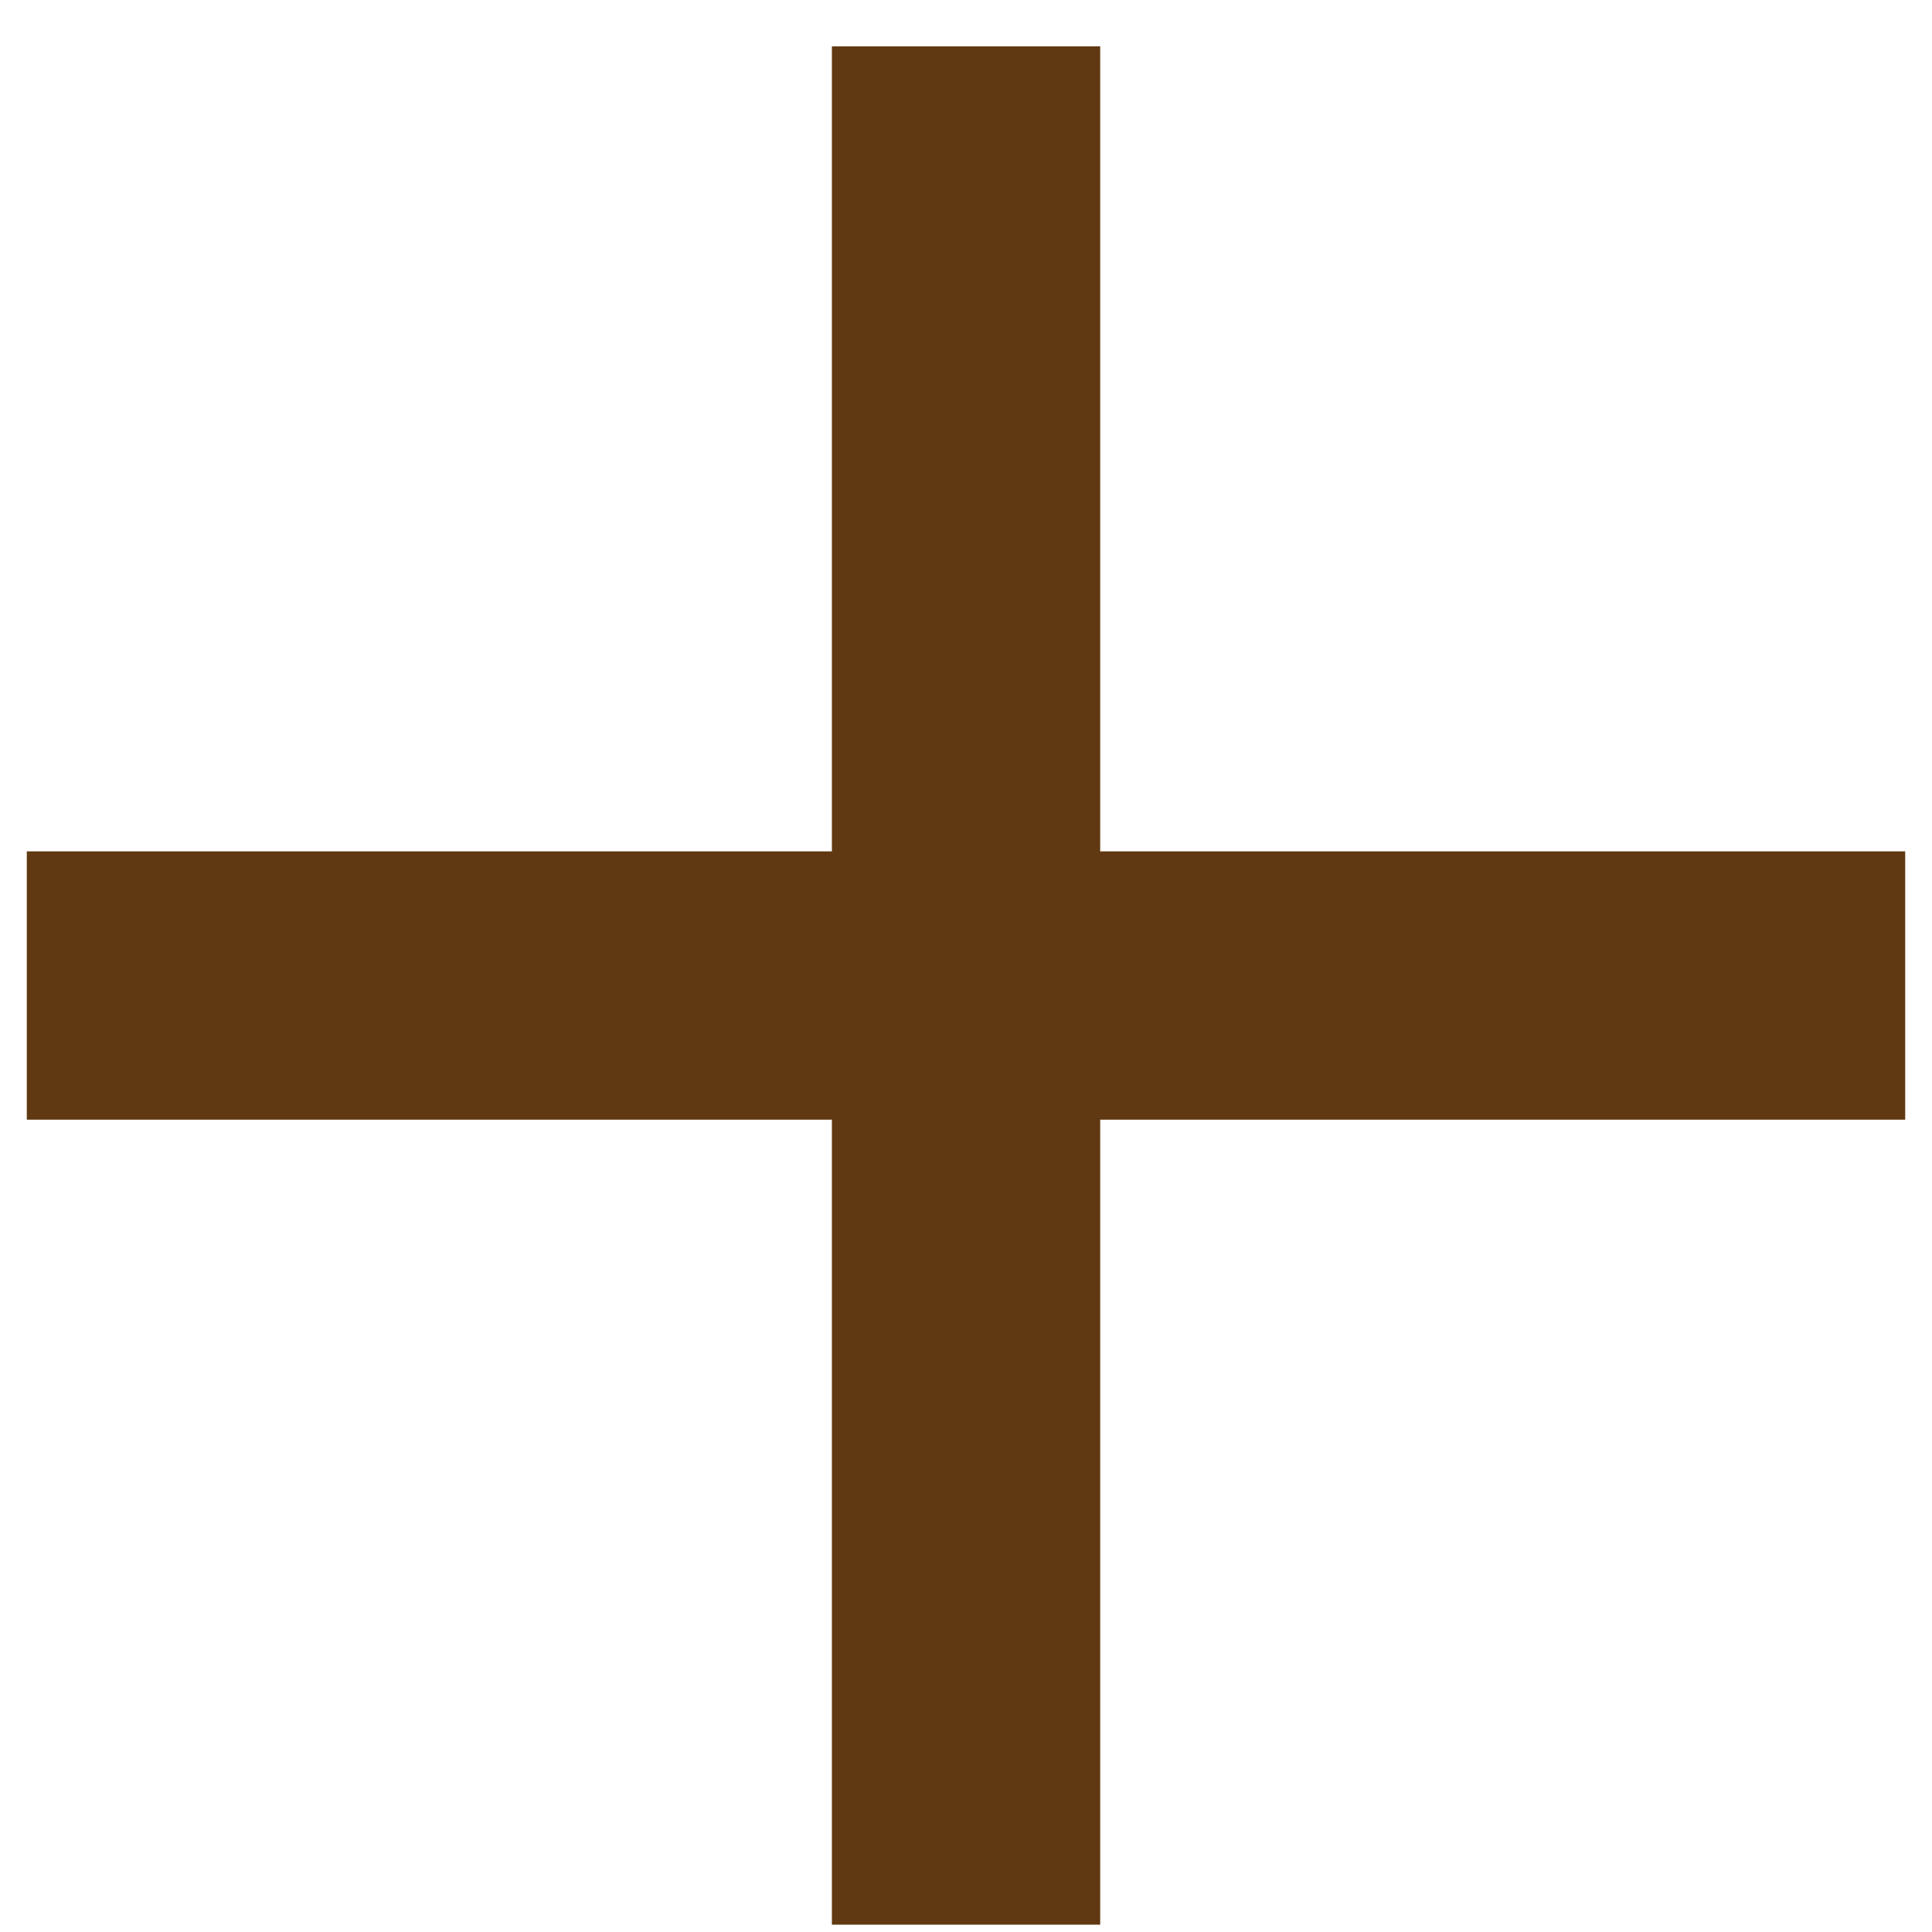
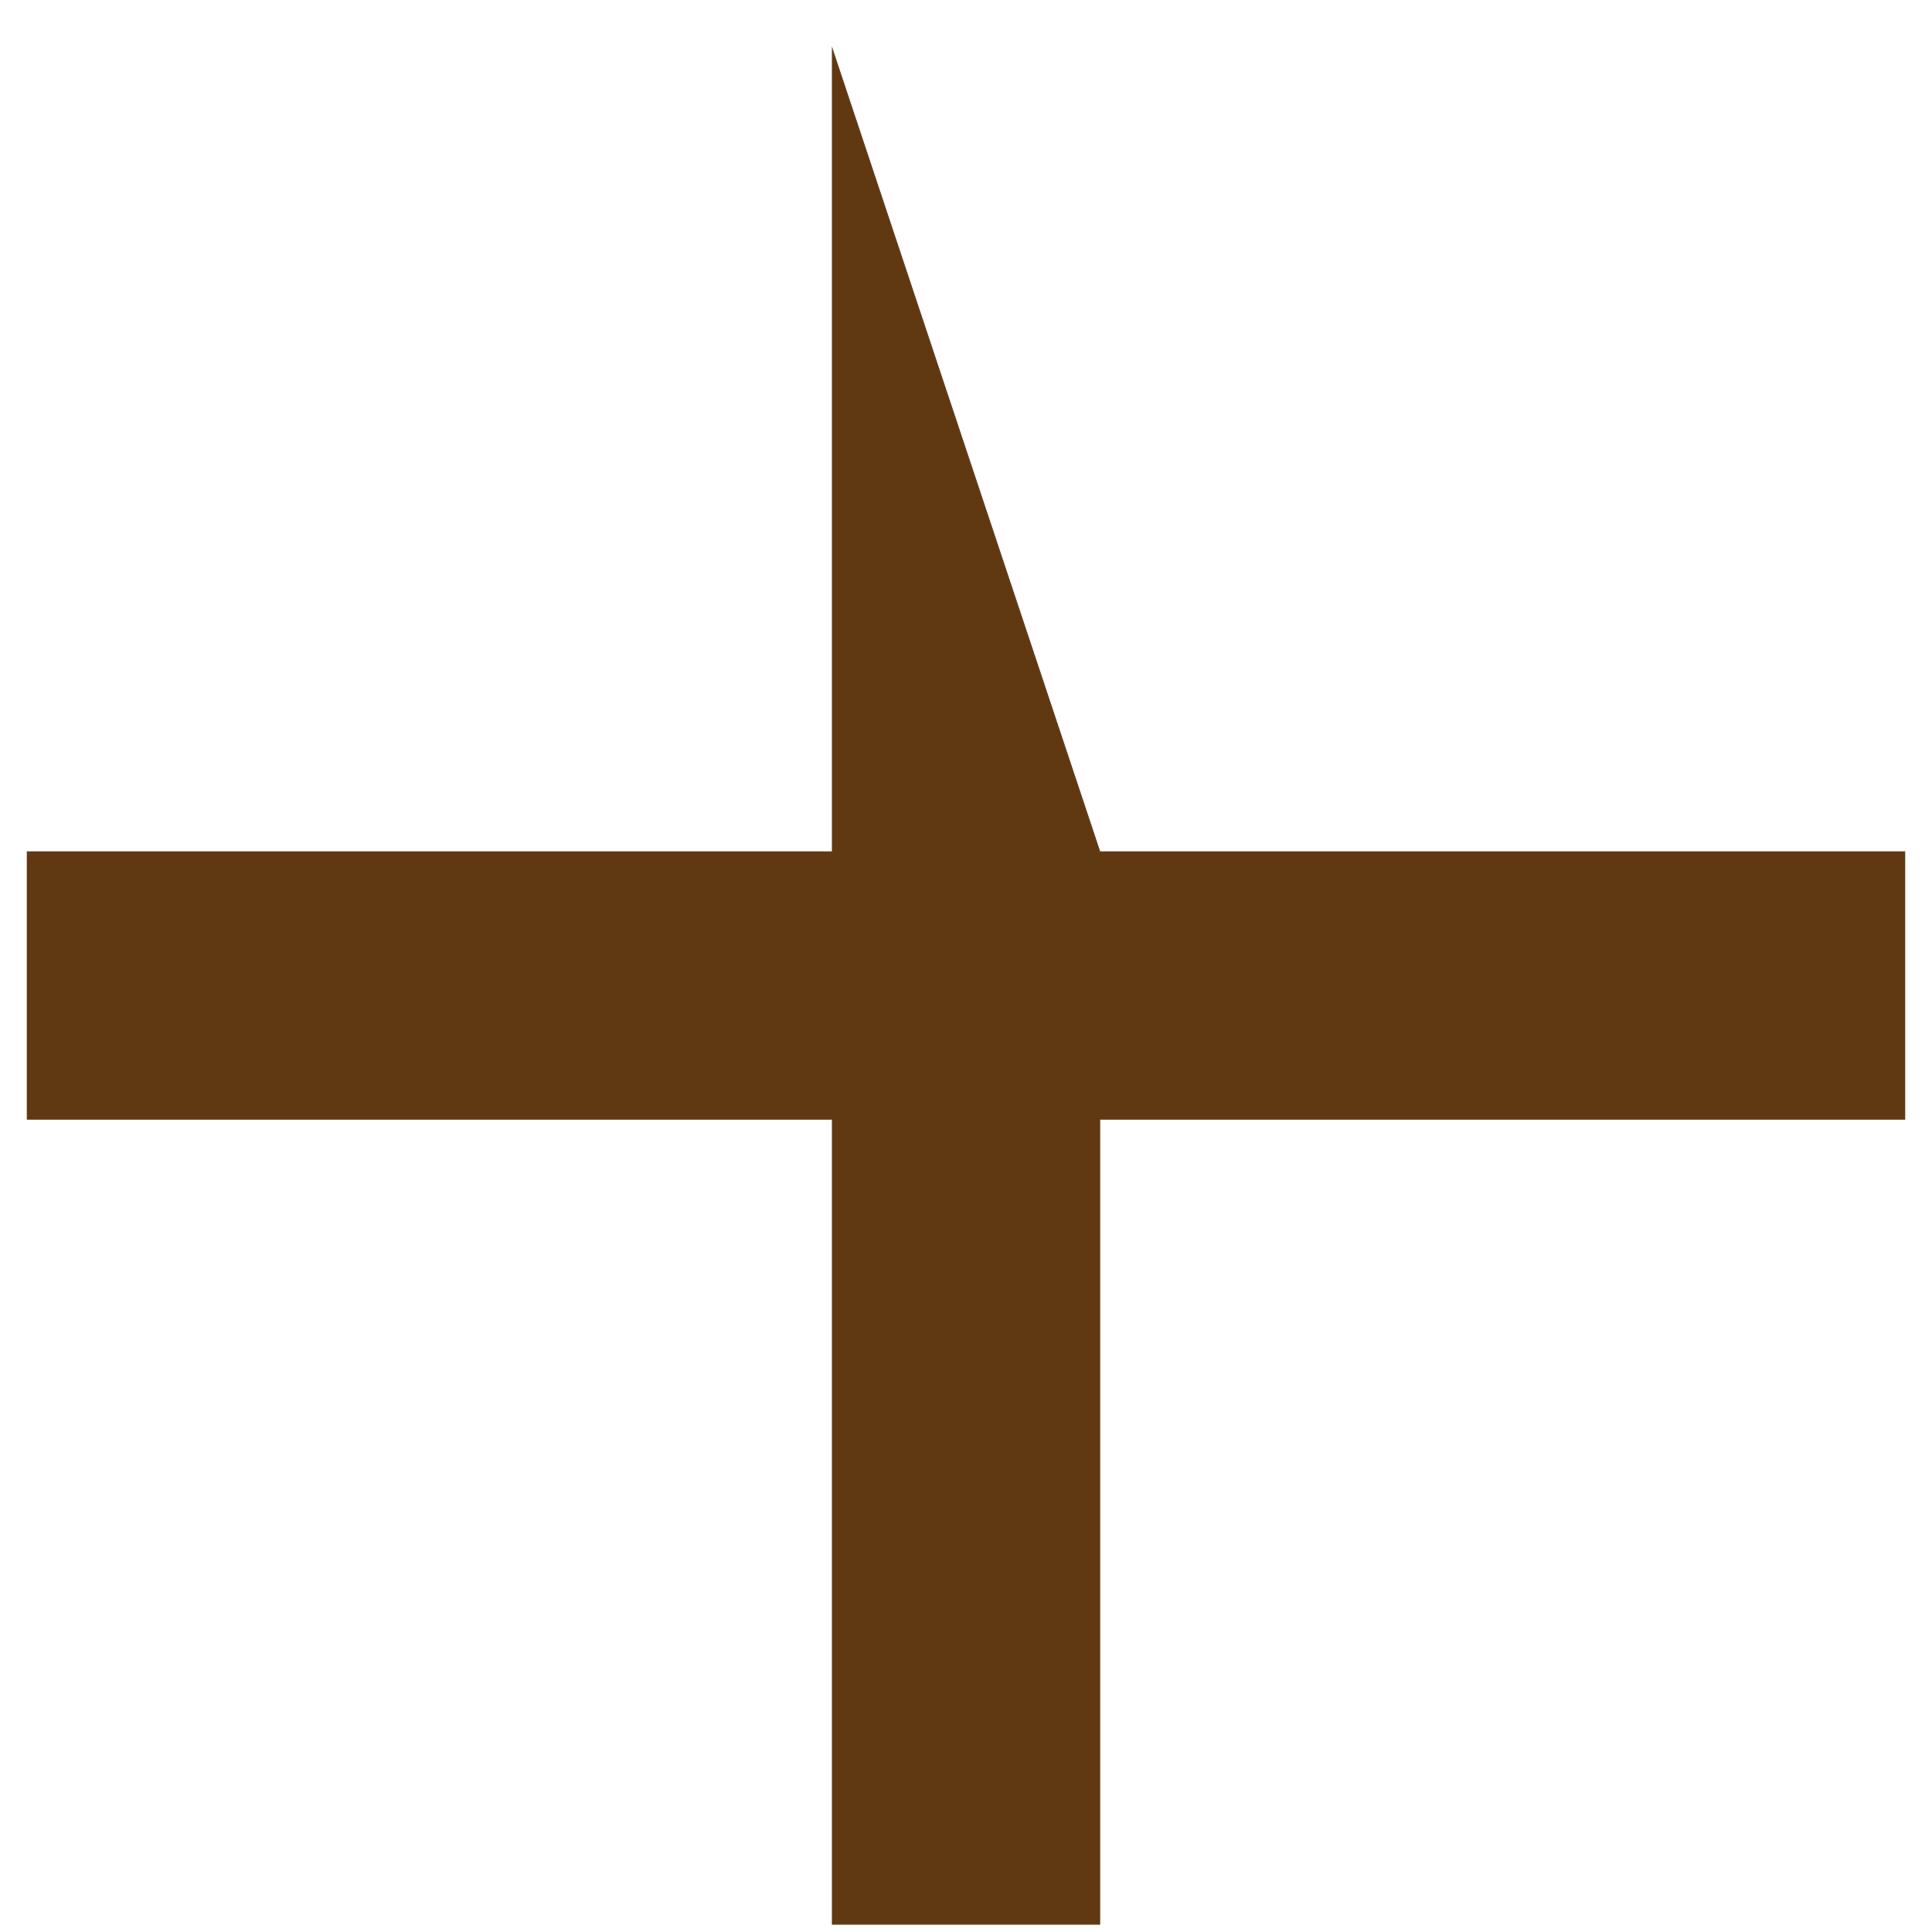
<svg xmlns="http://www.w3.org/2000/svg" width="24" height="24" viewBox="0 0 24 24" fill="none">
-   <path d="M10.334 10.576L10.334 0.576L13.667 0.576L13.667 10.576L23.667 10.576L23.667 13.909L13.667 13.909L13.667 23.909L10.334 23.909L10.334 13.909L0.333 13.909L0.333 10.576L10.334 10.576Z" fill="#603913" />
+   <path d="M10.334 10.576L10.334 0.576L13.667 10.576L23.667 10.576L23.667 13.909L13.667 13.909L13.667 23.909L10.334 23.909L10.334 13.909L0.333 13.909L0.333 10.576L10.334 10.576Z" fill="#603913" />
</svg>